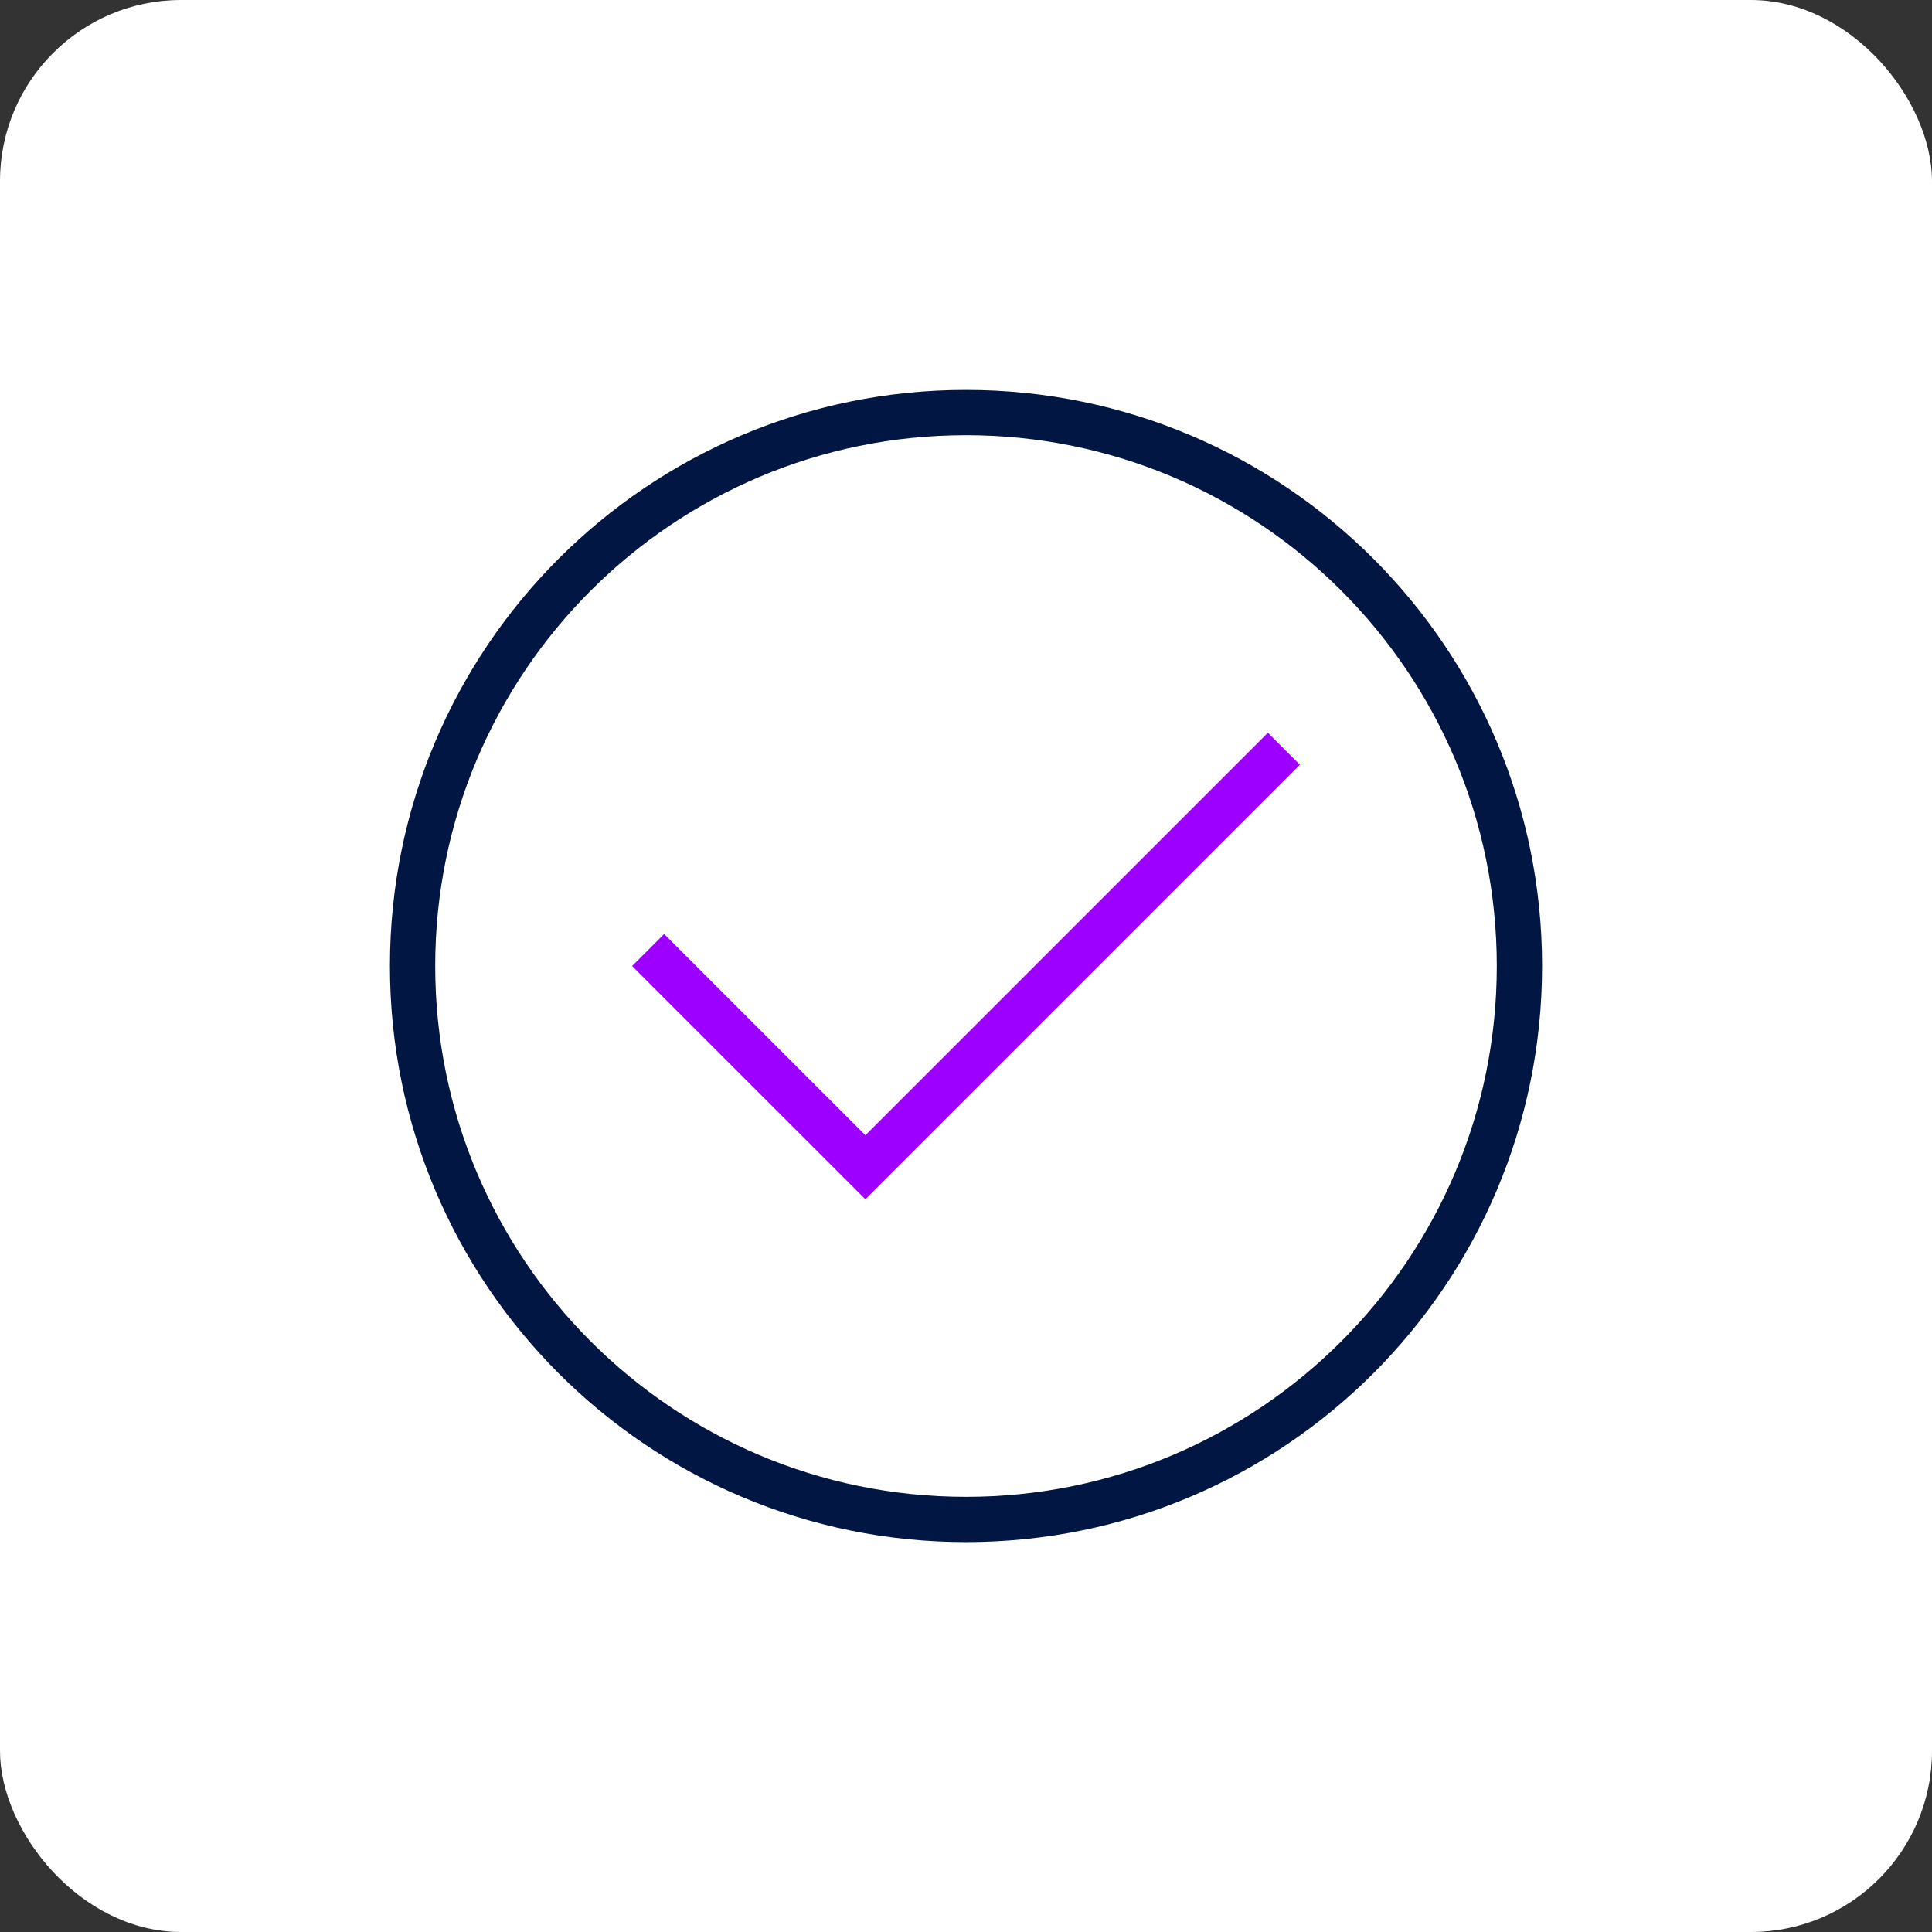
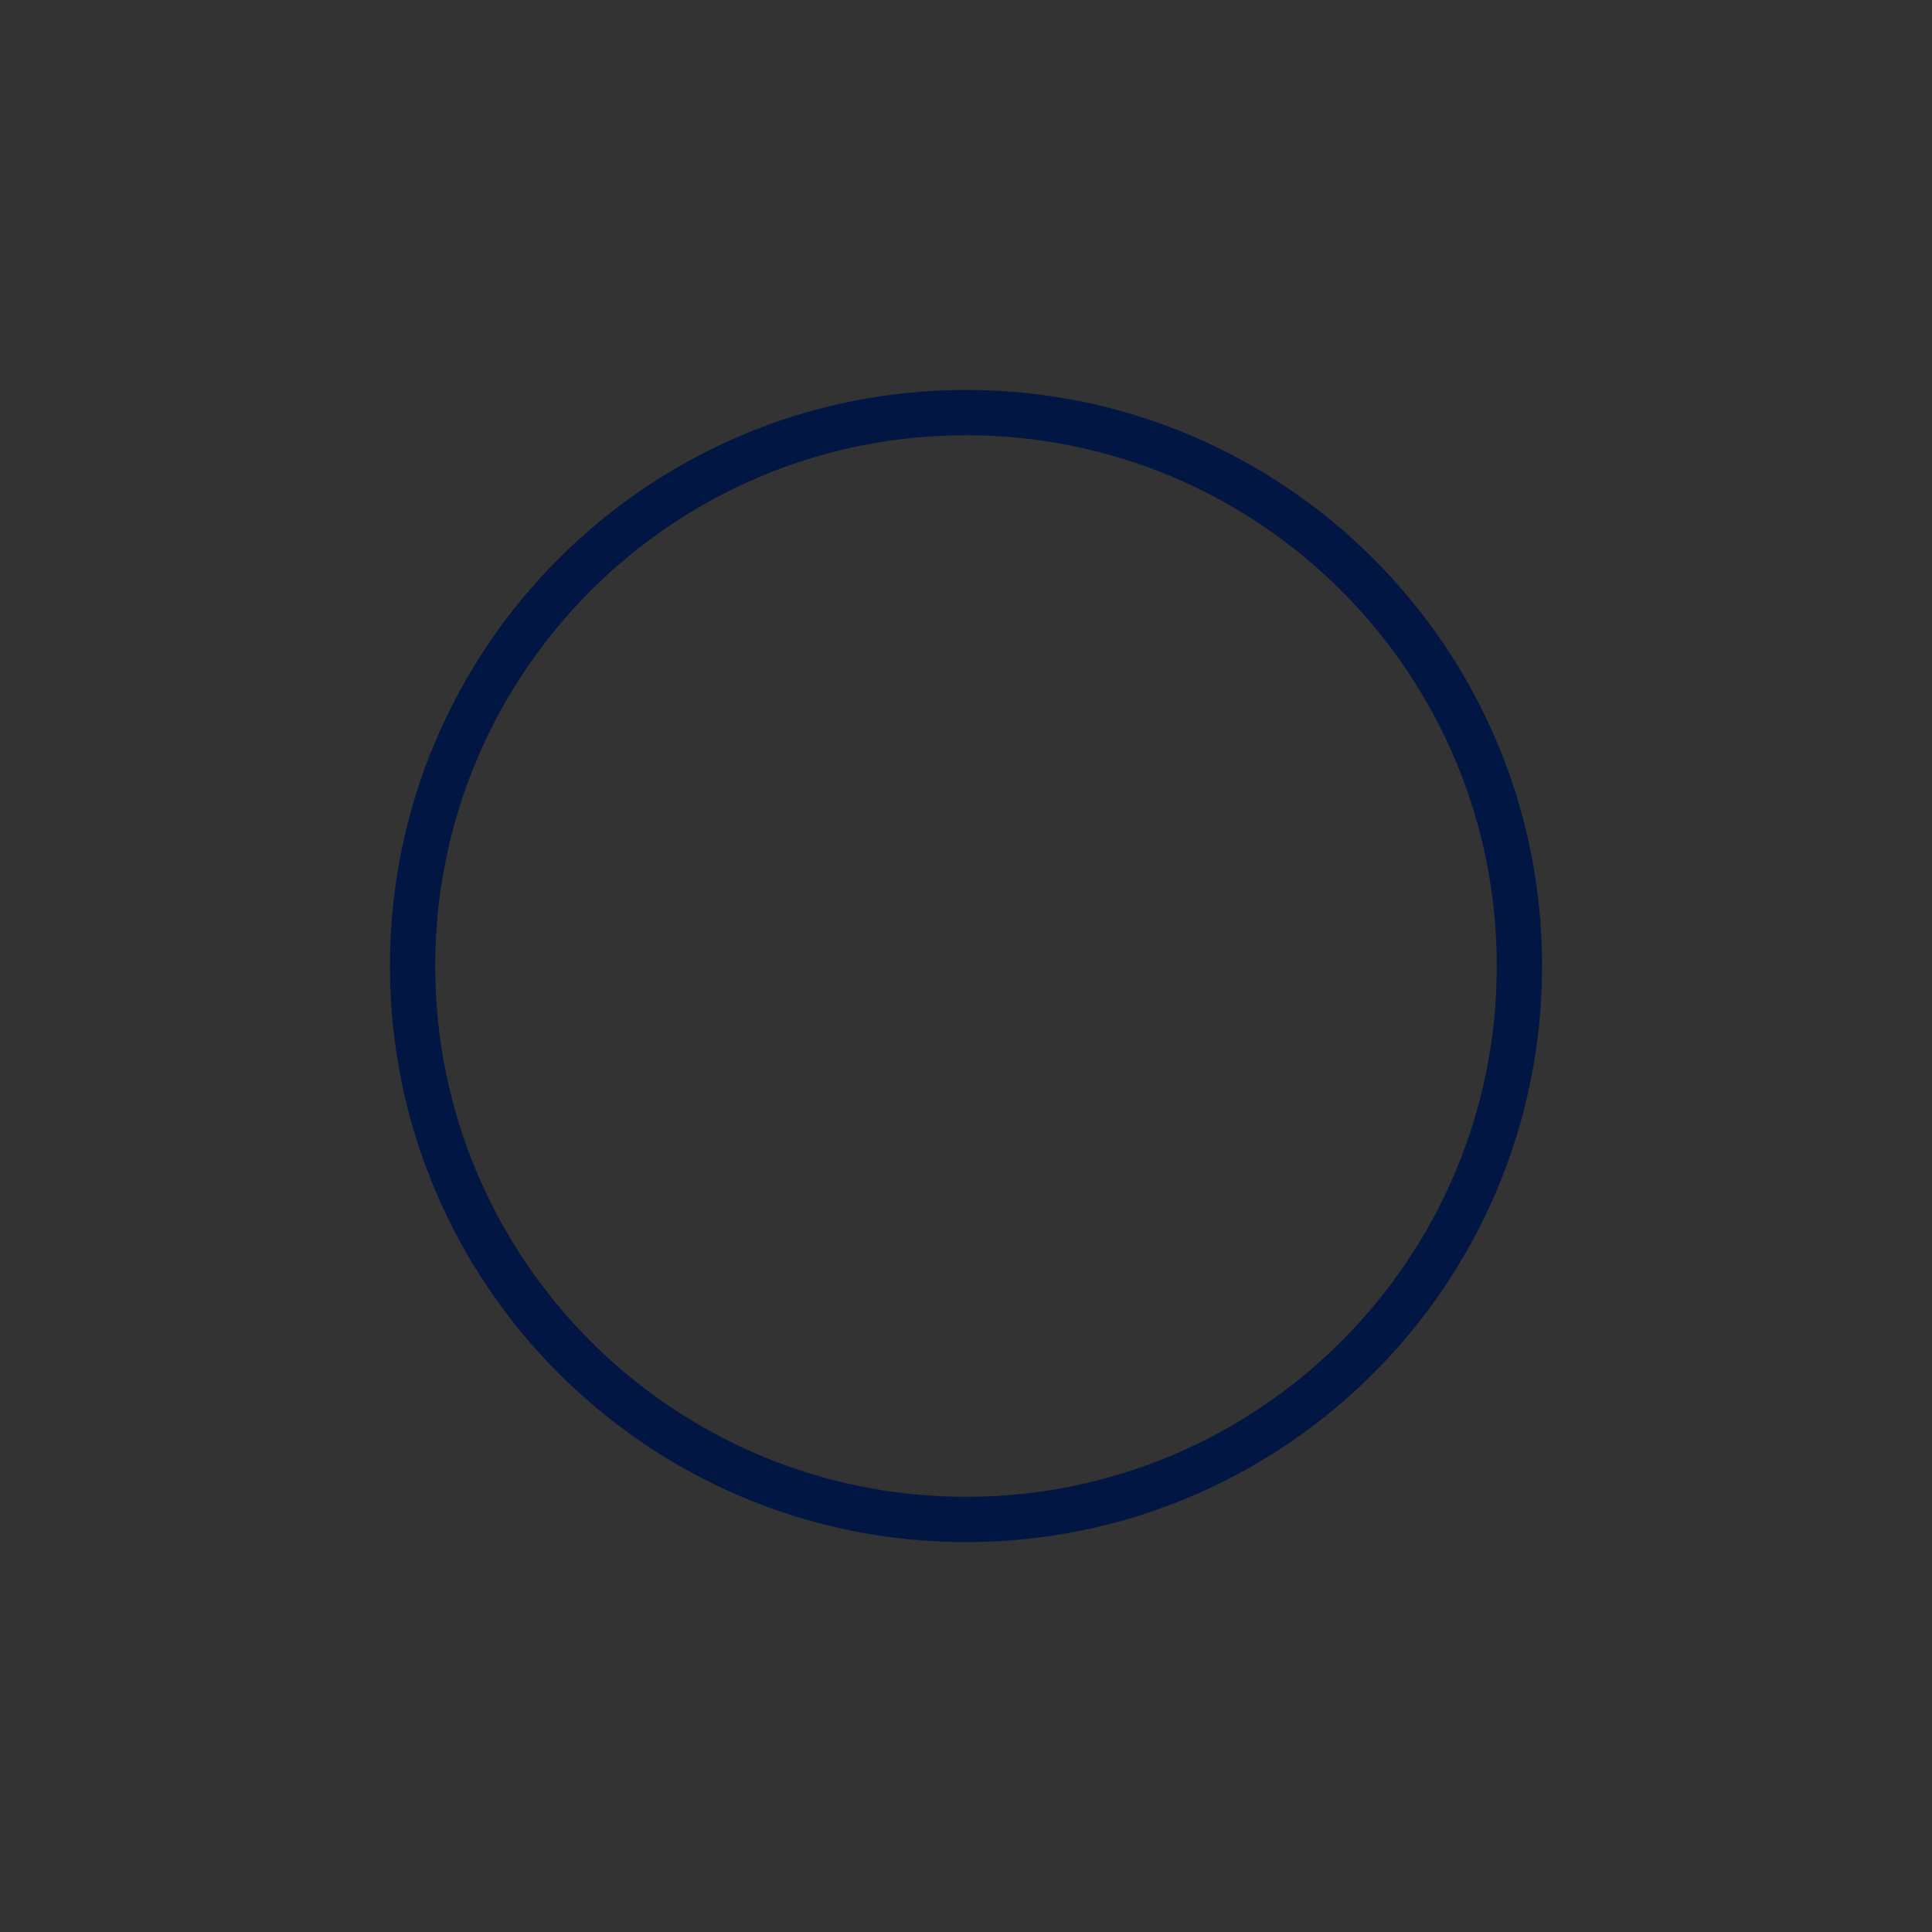
<svg xmlns="http://www.w3.org/2000/svg" width="64" height="64" viewBox="0 0 64 64" fill="none">
  <rect x="0" y="0" width="64" height="64" fill="#333333" stroke="none" />
-   <rect width="64" height="64" rx="6" fill="white" />
  <g clip-path="url(#clip0_663_27906)">
-     <path d="M22 32.001L28.667 38.667L42 25.334" stroke="#9E00FF" stroke-width="1.5" stroke-miterlimit="10" stroke-linecap="square" />
    <path d="M32 50.334C42.125 50.334 50.333 42.126 50.333 32C50.333 21.875 42.125 13.667 32 13.667C21.875 13.667 13.667 21.875 13.667 32C13.667 42.126 21.875 50.334 32 50.334Z" stroke="#011642" stroke-width="1.5" stroke-miterlimit="10" stroke-linecap="square" />
  </g>
  <defs>
    <clipPath id="clip0_663_27906">
      <rect width="40" height="40" fill="white" transform="translate(12 12)" />
    </clipPath>
  </defs>
</svg>